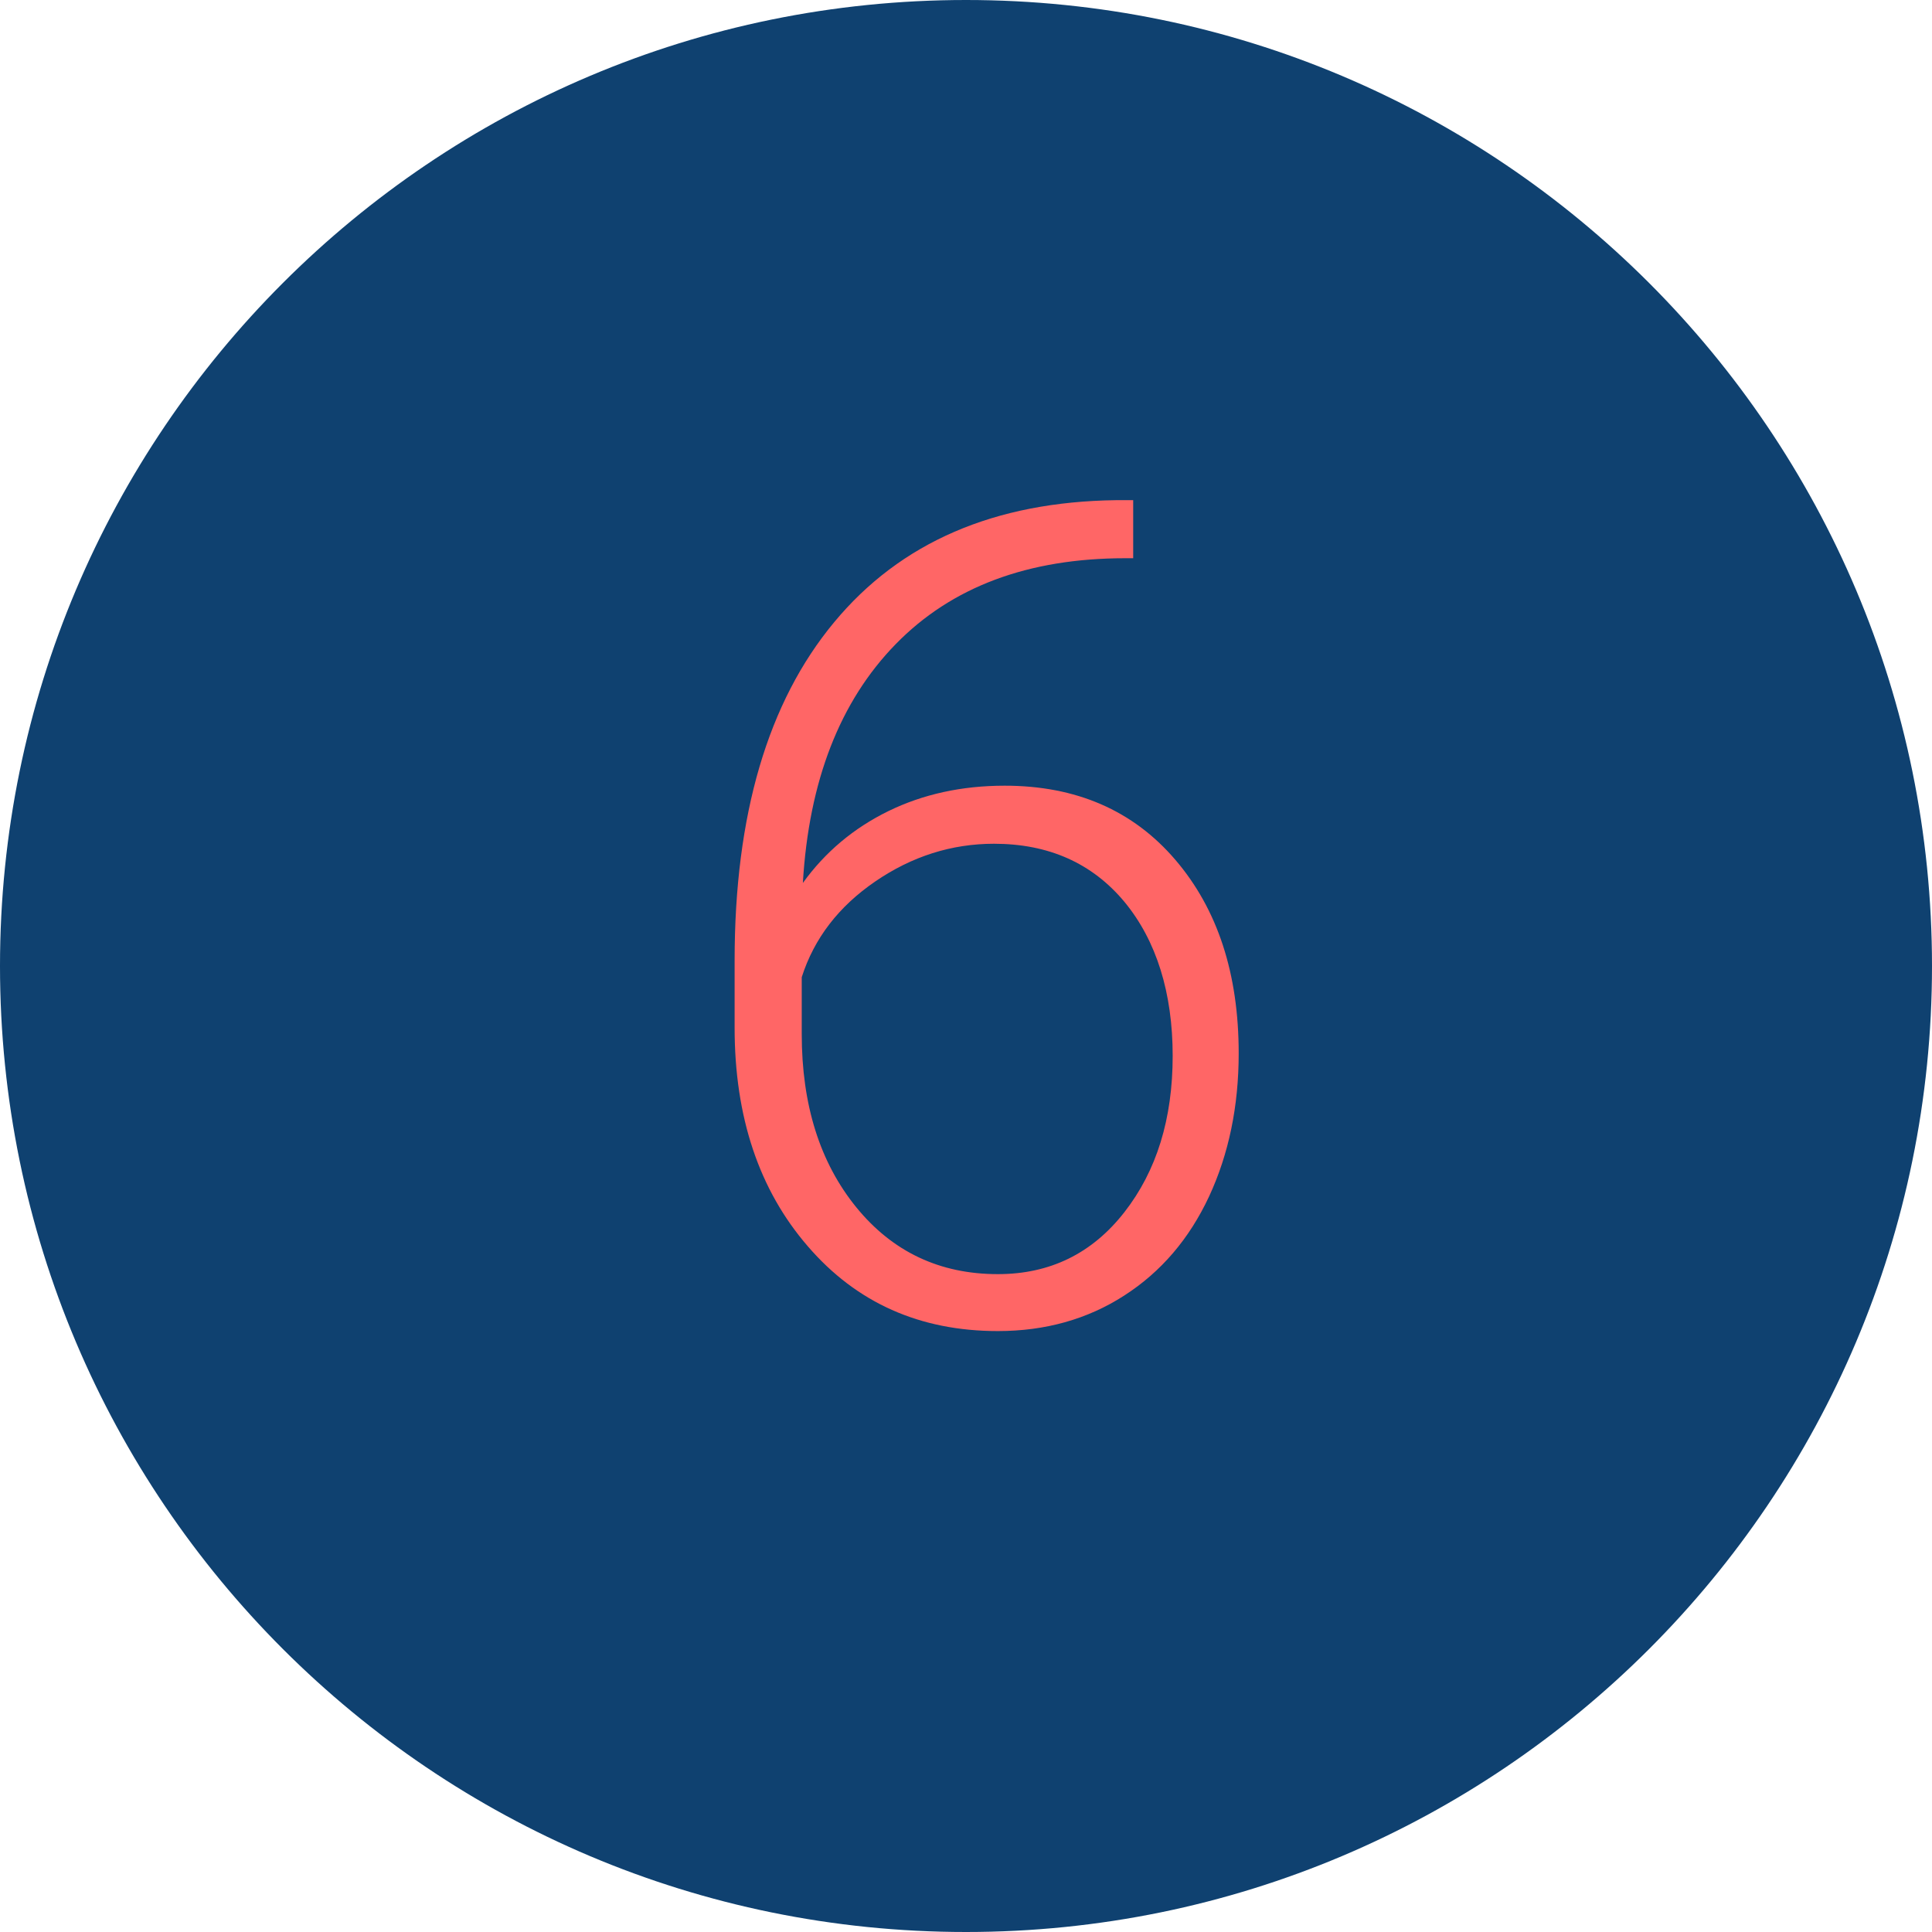
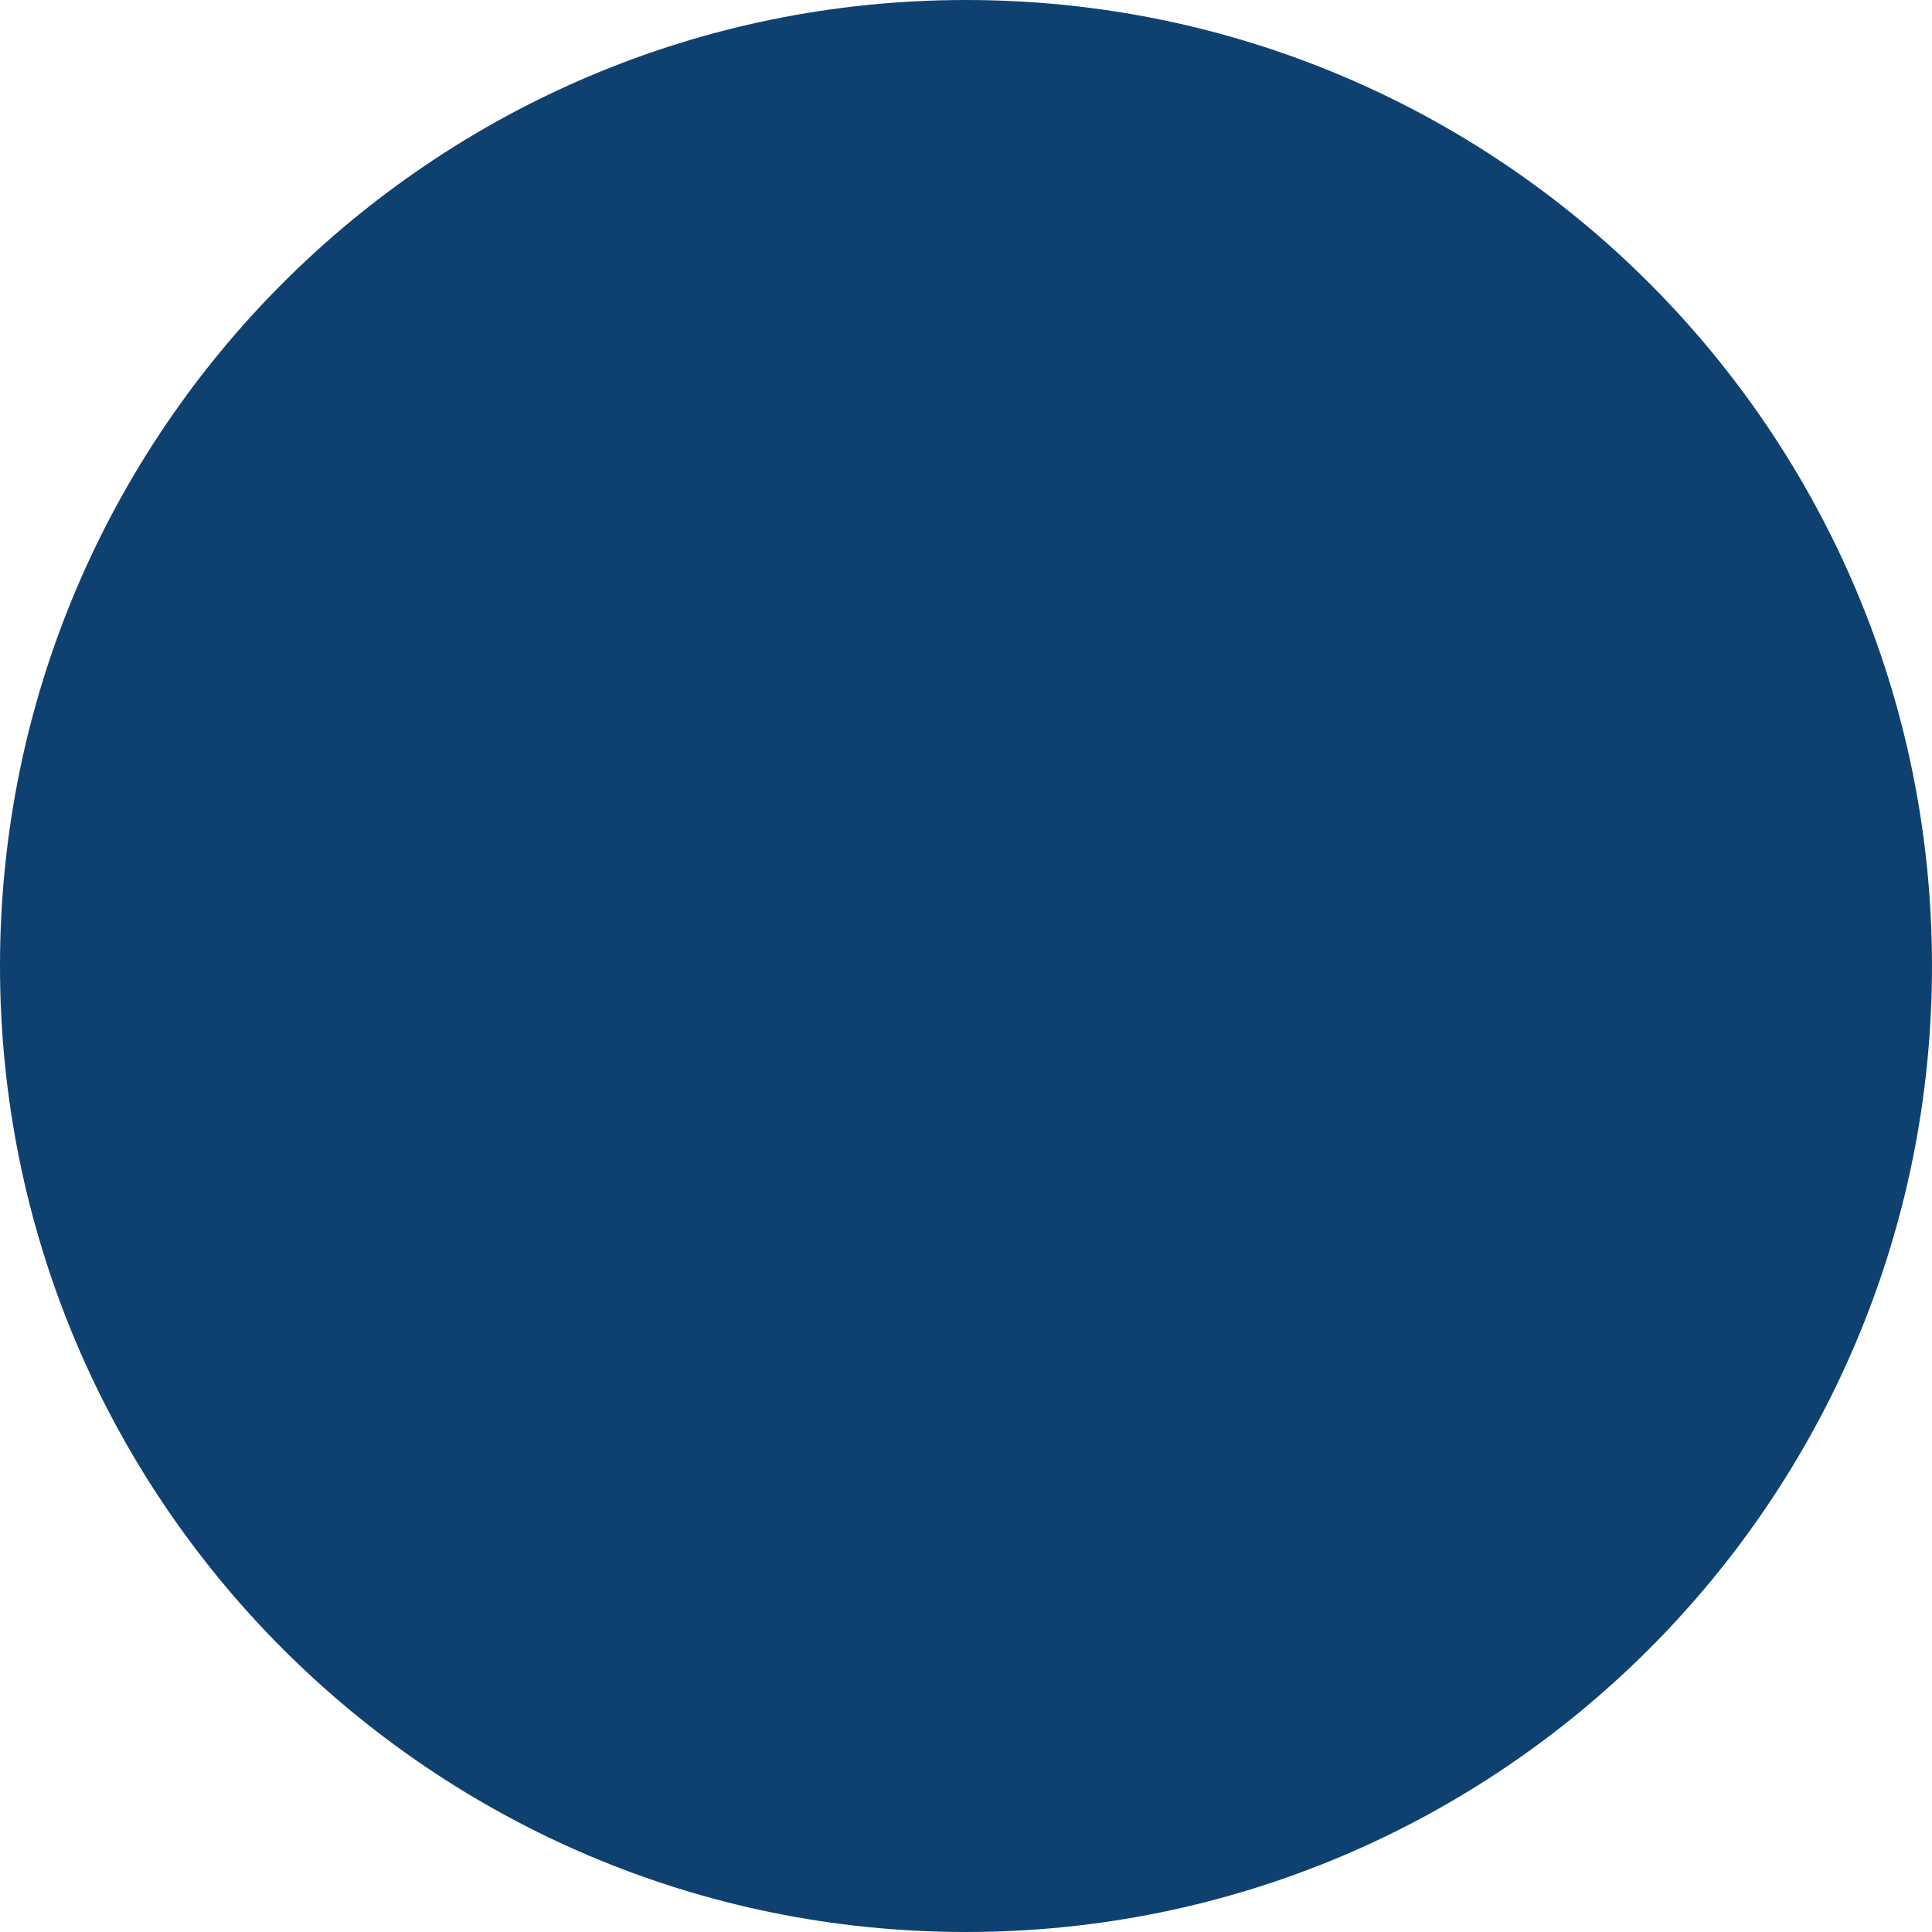
<svg xmlns="http://www.w3.org/2000/svg" id="Capa_1" data-name="Capa 1" viewBox="0 0 138.44 138.44">
  <defs>
    <style>      .cls-1 {        fill: #0f4170;      }      .cls-2 {        fill: #f66;      }    </style>
  </defs>
  <path class="cls-1" d="M69.22,138.44c38.23,0,69.22-30.99,69.22-69.22S107.45,0,69.22,0,0,30.99,0,69.22s30.99,69.22,69.22,69.22" />
-   <path class="cls-2" d="M81.2,35.84v4.16h-.56c-6.97,0-12.45,2.05-16.46,6.16-4,4.1-6.22,9.81-6.65,17.11,1.6-2.22,3.64-3.93,6.13-5.15,2.48-1.21,5.26-1.82,8.33-1.82,5.12,0,9.2,1.77,12.23,5.31,3.03,3.54,4.54,8.16,4.54,13.87,0,3.79-.71,7.21-2.12,10.25-1.42,3.04-3.44,5.41-6.09,7.11-2.64,1.7-5.66,2.54-9.05,2.54-5.58,0-10.12-2.02-13.61-6.07-3.5-4.04-5.25-9.27-5.25-15.67v-4.81c0-10.44,2.38-18.52,7.13-24.24,4.75-5.73,11.49-8.64,20.22-8.75h1.2ZM71.23,60.46c-3.04,0-5.88.9-8.51,2.7-2.63,1.8-4.38,4.08-5.27,6.86v4.08c0,5.06,1.3,9.2,3.9,12.4,2.6,3.2,5.99,4.8,10.15,4.8,3.74,0,6.76-1.48,9.07-4.44,2.31-2.96,3.46-6.69,3.46-11.2s-1.16-8.26-3.46-11.04c-2.31-2.77-5.43-4.16-9.35-4.16Z" />
</svg>